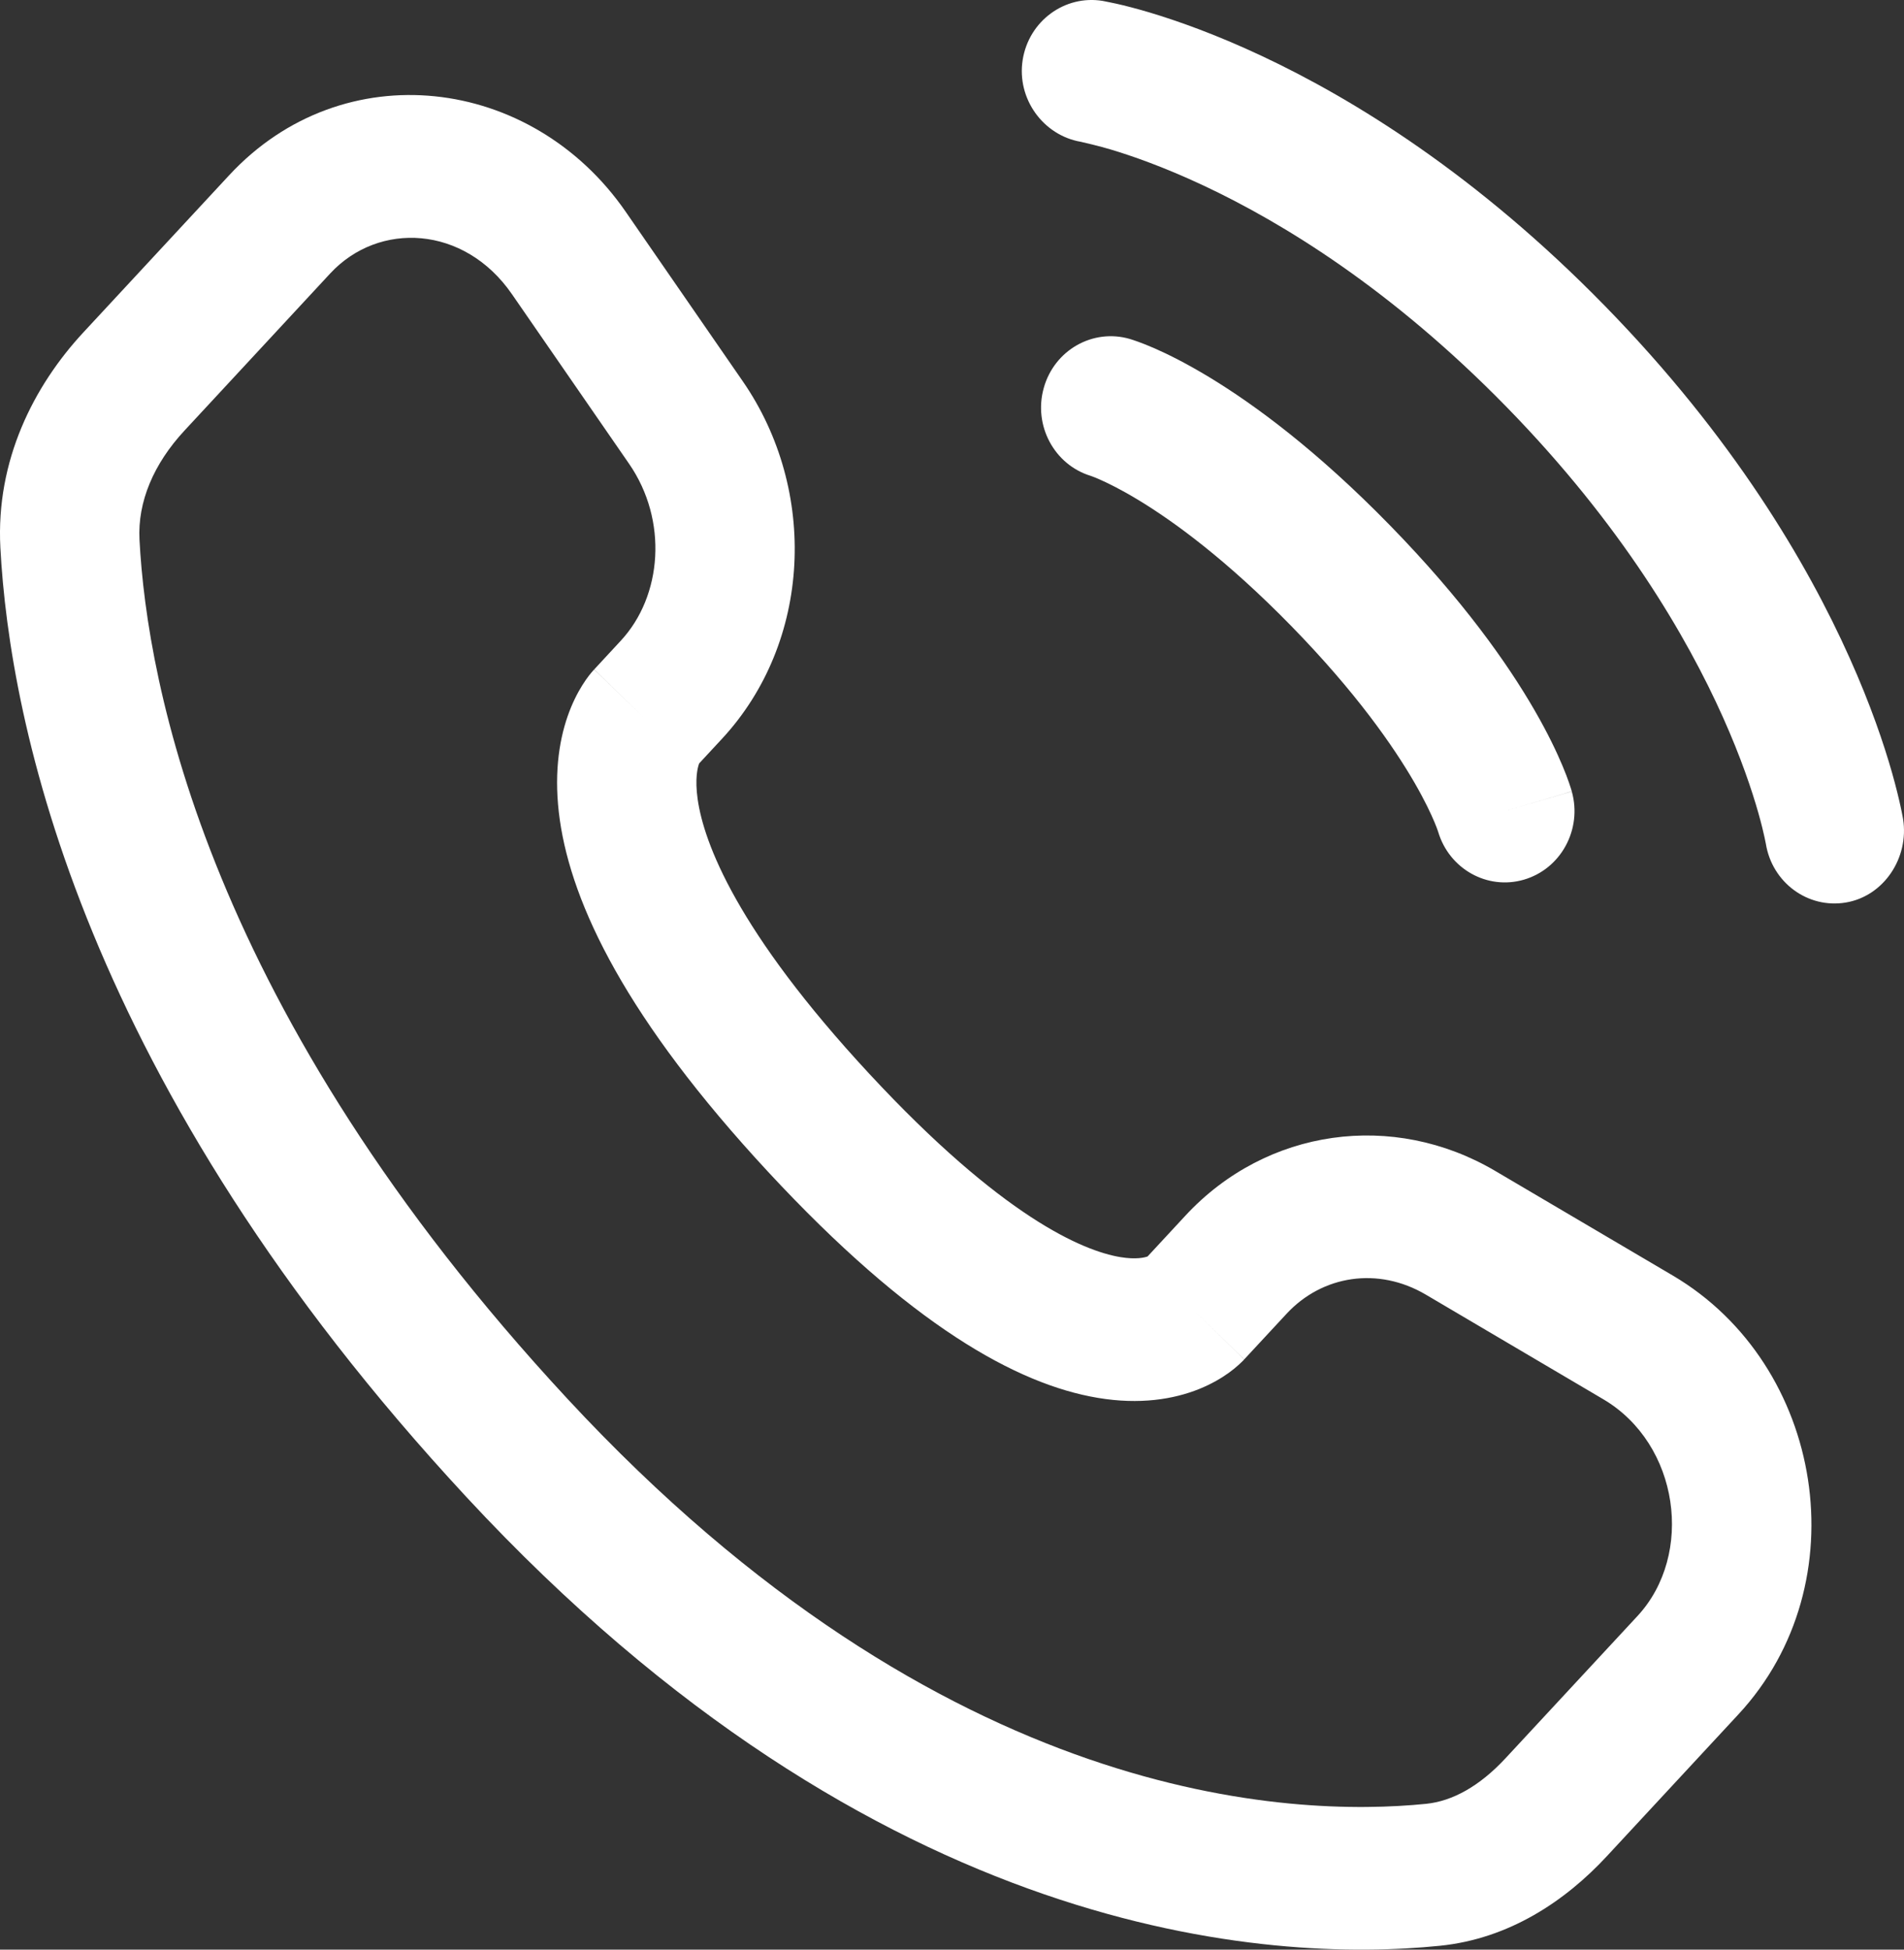
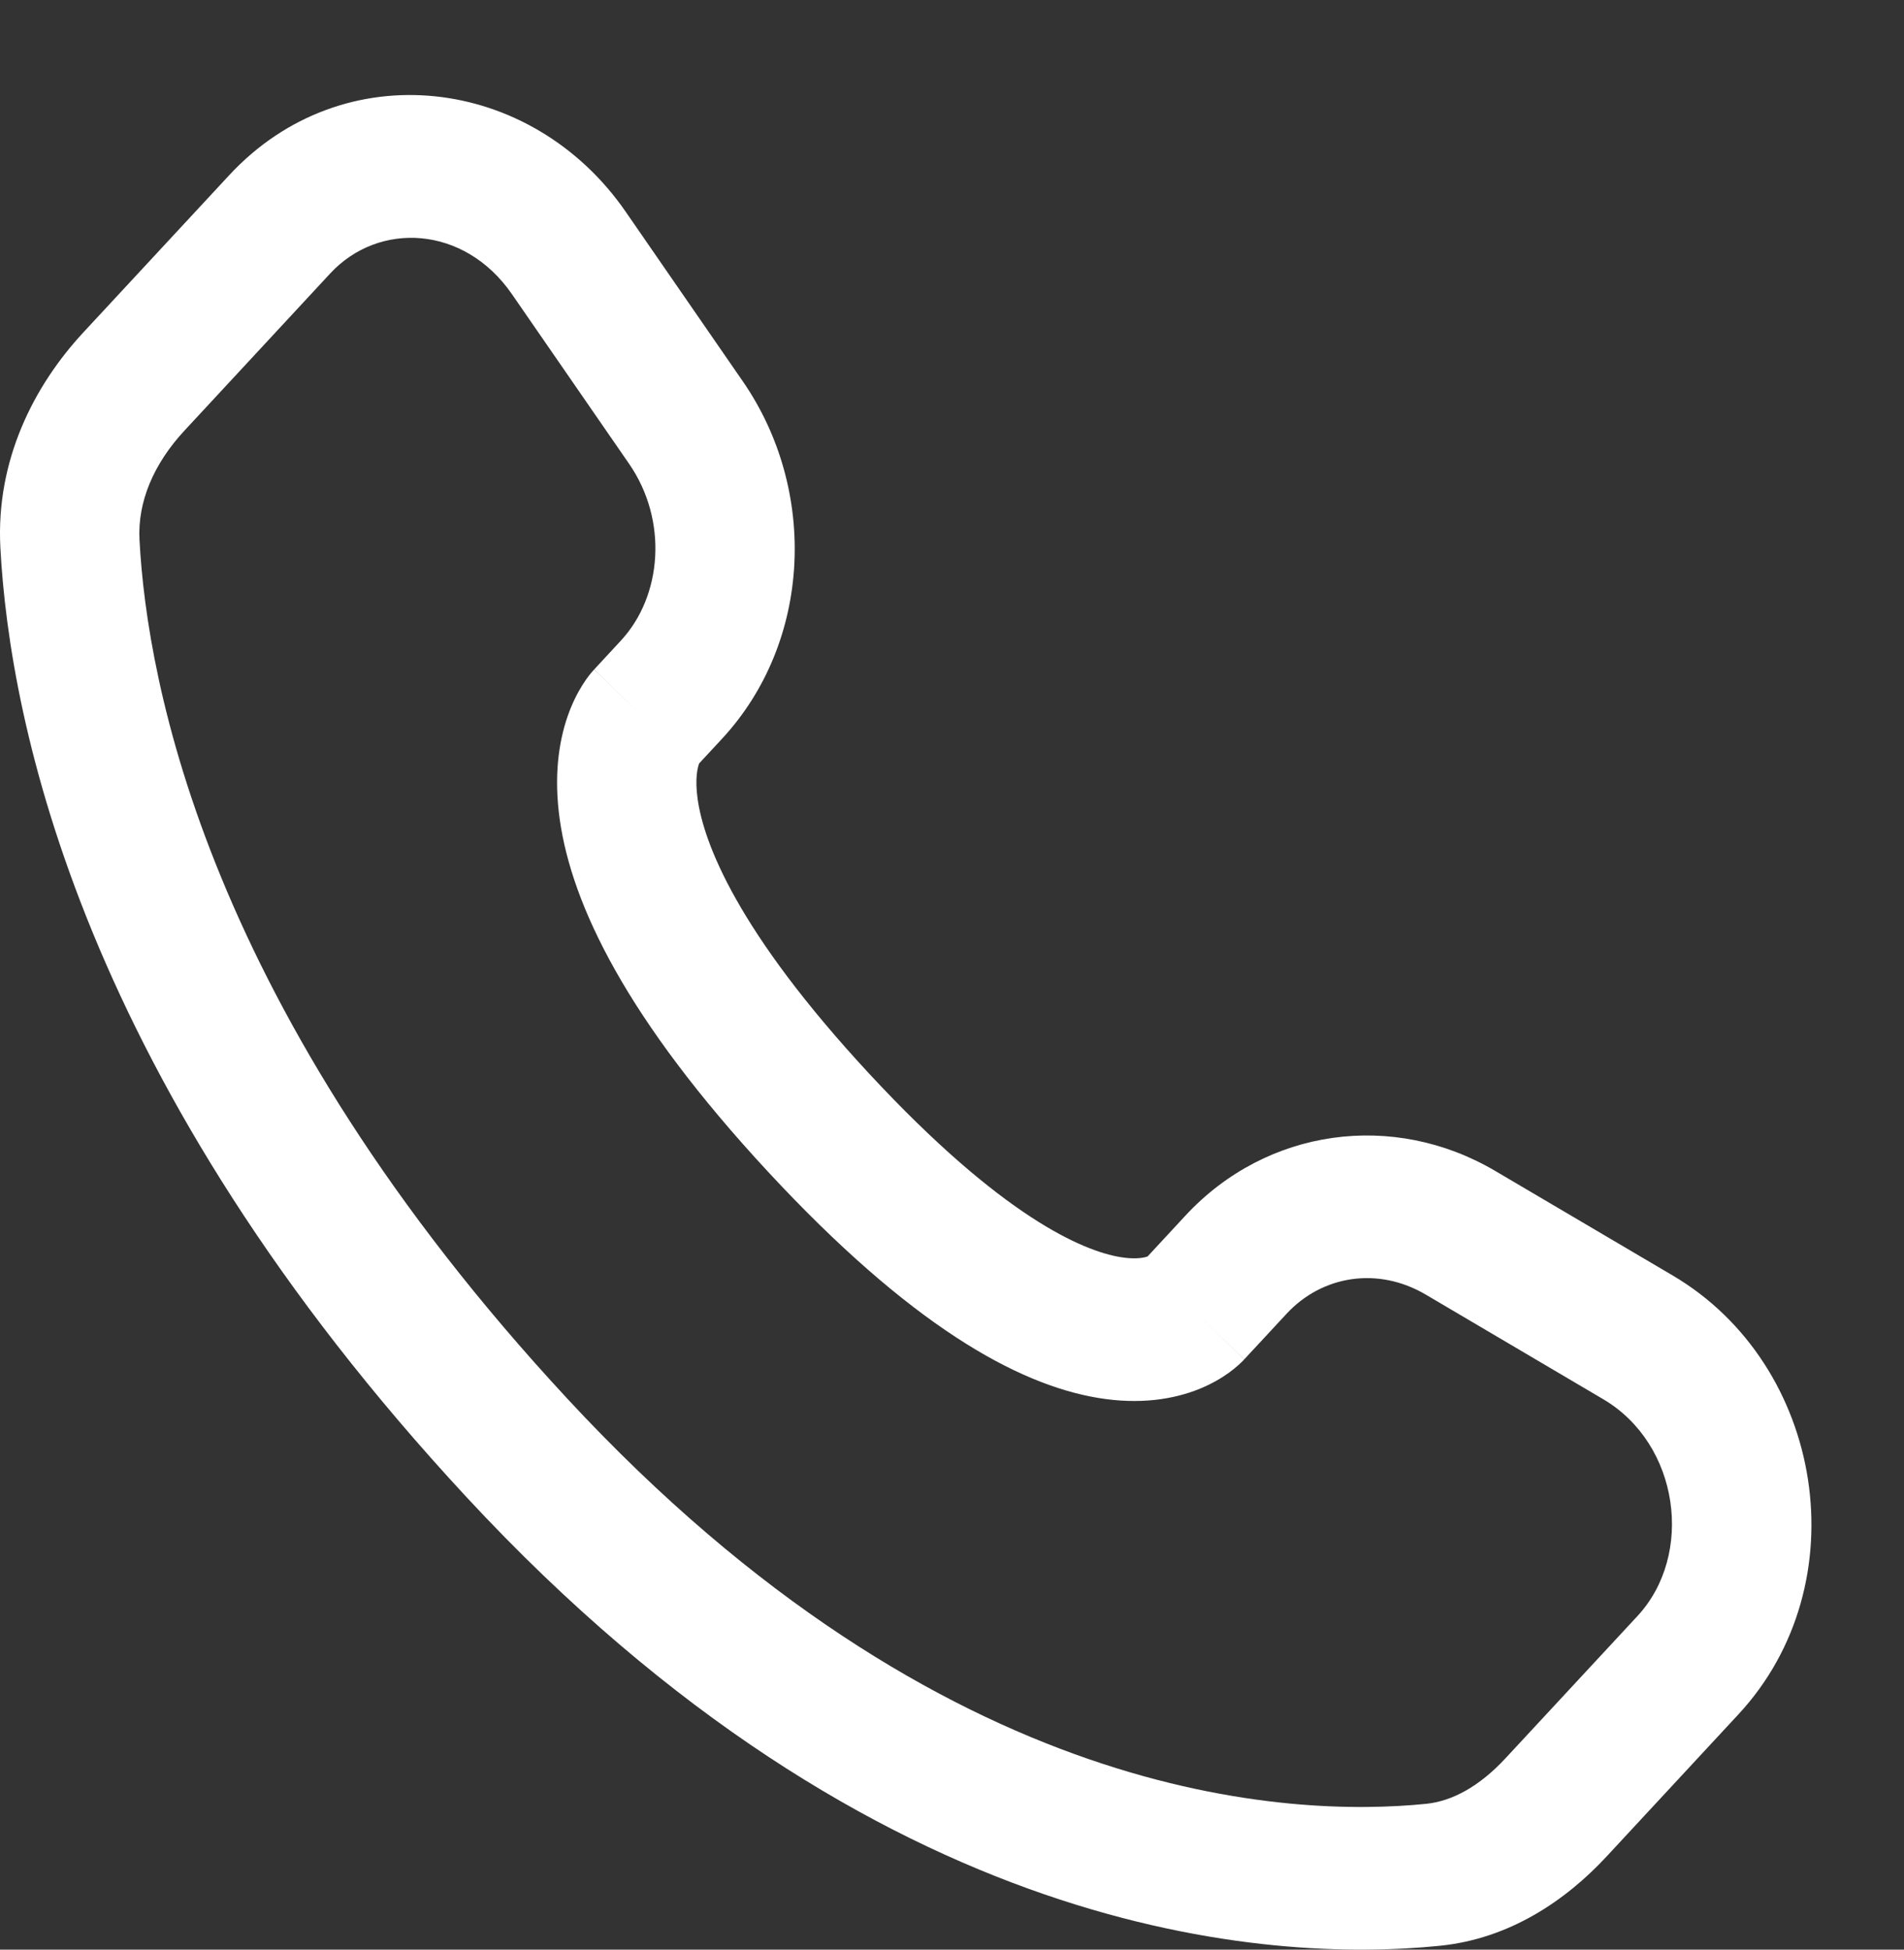
<svg xmlns="http://www.w3.org/2000/svg" width="42" height="43" viewBox="0 0 42 43" fill="none">
  <rect x="0" y="0" width="42" height="43" fill="#333333" stroke="none" />
  <path fill-rule="evenodd" clip-rule="evenodd" d="M5.056 3.864C7.569 1.156 11.725 1.663 13.802 4.67L16.386 8.411C18.047 10.816 17.907 14.16 15.924 16.297L15.422 16.838C15.421 16.842 15.419 16.846 15.418 16.85C15.391 16.926 15.324 17.169 15.39 17.63C15.527 18.586 16.248 20.527 19.173 23.68C22.108 26.843 23.888 27.588 24.712 27.726C25.068 27.785 25.254 27.733 25.314 27.712L26.151 26.809C27.942 24.88 30.733 24.5 32.984 25.826L36.899 28.132C40.245 30.104 41.023 34.927 38.349 37.809L35.439 40.946C34.53 41.925 33.291 42.761 31.761 42.915C28.023 43.293 19.366 42.801 10.29 33.019C1.82 23.892 0.212 15.953 0.008 12.074C-0.092 10.157 0.742 8.513 1.84 7.33L5.056 3.864ZM11.292 6.487C10.242 4.967 8.356 4.876 7.285 6.03L4.069 9.497C3.39 10.229 3.033 11.067 3.077 11.905C3.243 15.072 4.576 22.293 12.518 30.852C20.846 39.828 28.518 40.081 31.459 39.784C32.04 39.725 32.638 39.395 33.21 38.779L36.121 35.642C37.376 34.288 37.047 31.85 35.365 30.86L31.451 28.553C30.4 27.934 29.169 28.125 28.38 28.976L27.446 29.982L26.366 28.932C27.446 29.982 27.445 29.983 27.444 29.985L27.441 29.988L27.435 29.995L27.422 30.008L27.392 30.038C27.371 30.059 27.347 30.082 27.319 30.106C27.264 30.156 27.196 30.212 27.114 30.272C26.95 30.391 26.731 30.522 26.455 30.634C25.889 30.862 25.142 30.985 24.22 30.831C22.422 30.532 20.065 29.21 16.945 25.847C13.815 22.474 12.617 19.958 12.349 18.086C12.213 17.134 12.322 16.371 12.522 15.795C12.621 15.512 12.737 15.286 12.844 15.115C12.898 15.029 12.948 14.957 12.993 14.899C13.016 14.87 13.037 14.844 13.056 14.822L13.084 14.79L13.096 14.776L13.102 14.77L13.105 14.767C13.106 14.765 13.108 14.764 14.197 15.823L13.108 14.764L13.695 14.13C14.608 13.146 14.741 11.48 13.876 10.228L11.292 6.487Z" fill="white" />
-   <path d="M22.559 1.321C22.695 0.463 23.487 -0.118 24.325 0.02C24.377 0.031 24.544 0.063 24.631 0.083C24.806 0.122 25.05 0.184 25.354 0.274C25.962 0.456 26.811 0.754 27.831 1.233C29.873 2.191 32.589 3.867 35.408 6.753C38.227 9.639 39.865 12.42 40.8 14.51C41.268 15.553 41.56 16.423 41.737 17.046C41.825 17.357 41.885 17.607 41.924 17.786C41.944 17.875 41.958 17.947 41.968 18L41.98 18.066C42.115 18.923 41.552 19.768 40.714 19.906C39.879 20.045 39.092 19.466 38.953 18.612C38.949 18.589 38.937 18.528 38.924 18.47C38.899 18.353 38.855 18.169 38.786 17.925C38.647 17.438 38.407 16.714 38.007 15.821C37.208 14.037 35.771 11.574 33.235 8.978C30.698 6.381 28.293 4.911 26.55 4.093C25.678 3.684 24.97 3.437 24.494 3.295C24.256 3.224 23.957 3.154 23.844 3.128C23.01 2.986 22.424 2.176 22.559 1.321Z" fill="white" />
-   <path fill-rule="evenodd" clip-rule="evenodd" d="M23.024 8.557C23.257 7.721 24.107 7.238 24.924 7.476L24.501 8.989C24.924 7.476 24.923 7.476 24.924 7.476L24.926 7.477L24.929 7.478L24.936 7.48L24.952 7.485L24.993 7.498C25.024 7.508 25.062 7.521 25.108 7.538C25.2 7.571 25.322 7.619 25.471 7.684C25.77 7.815 26.177 8.018 26.678 8.321C27.681 8.929 29.051 9.938 30.659 11.585C32.267 13.231 33.254 14.633 33.847 15.659C34.144 16.172 34.341 16.59 34.469 16.895C34.533 17.048 34.58 17.173 34.612 17.267C34.629 17.314 34.641 17.354 34.651 17.385L34.664 17.427L34.669 17.443L34.671 17.45L34.672 17.453C34.672 17.454 34.672 17.456 33.195 17.888L34.672 17.456C34.906 18.292 34.433 19.162 33.617 19.401C32.808 19.638 31.965 19.164 31.723 18.342L31.715 18.319C31.705 18.288 31.682 18.226 31.644 18.135C31.568 17.954 31.431 17.658 31.202 17.262C30.745 16.472 29.92 15.278 28.486 13.809C27.051 12.341 25.885 11.496 25.113 11.029C24.727 10.795 24.437 10.654 24.26 10.576C24.172 10.537 24.111 10.514 24.081 10.503L24.058 10.495C23.255 10.248 22.792 9.385 23.024 8.557Z" fill="white" />
</svg>